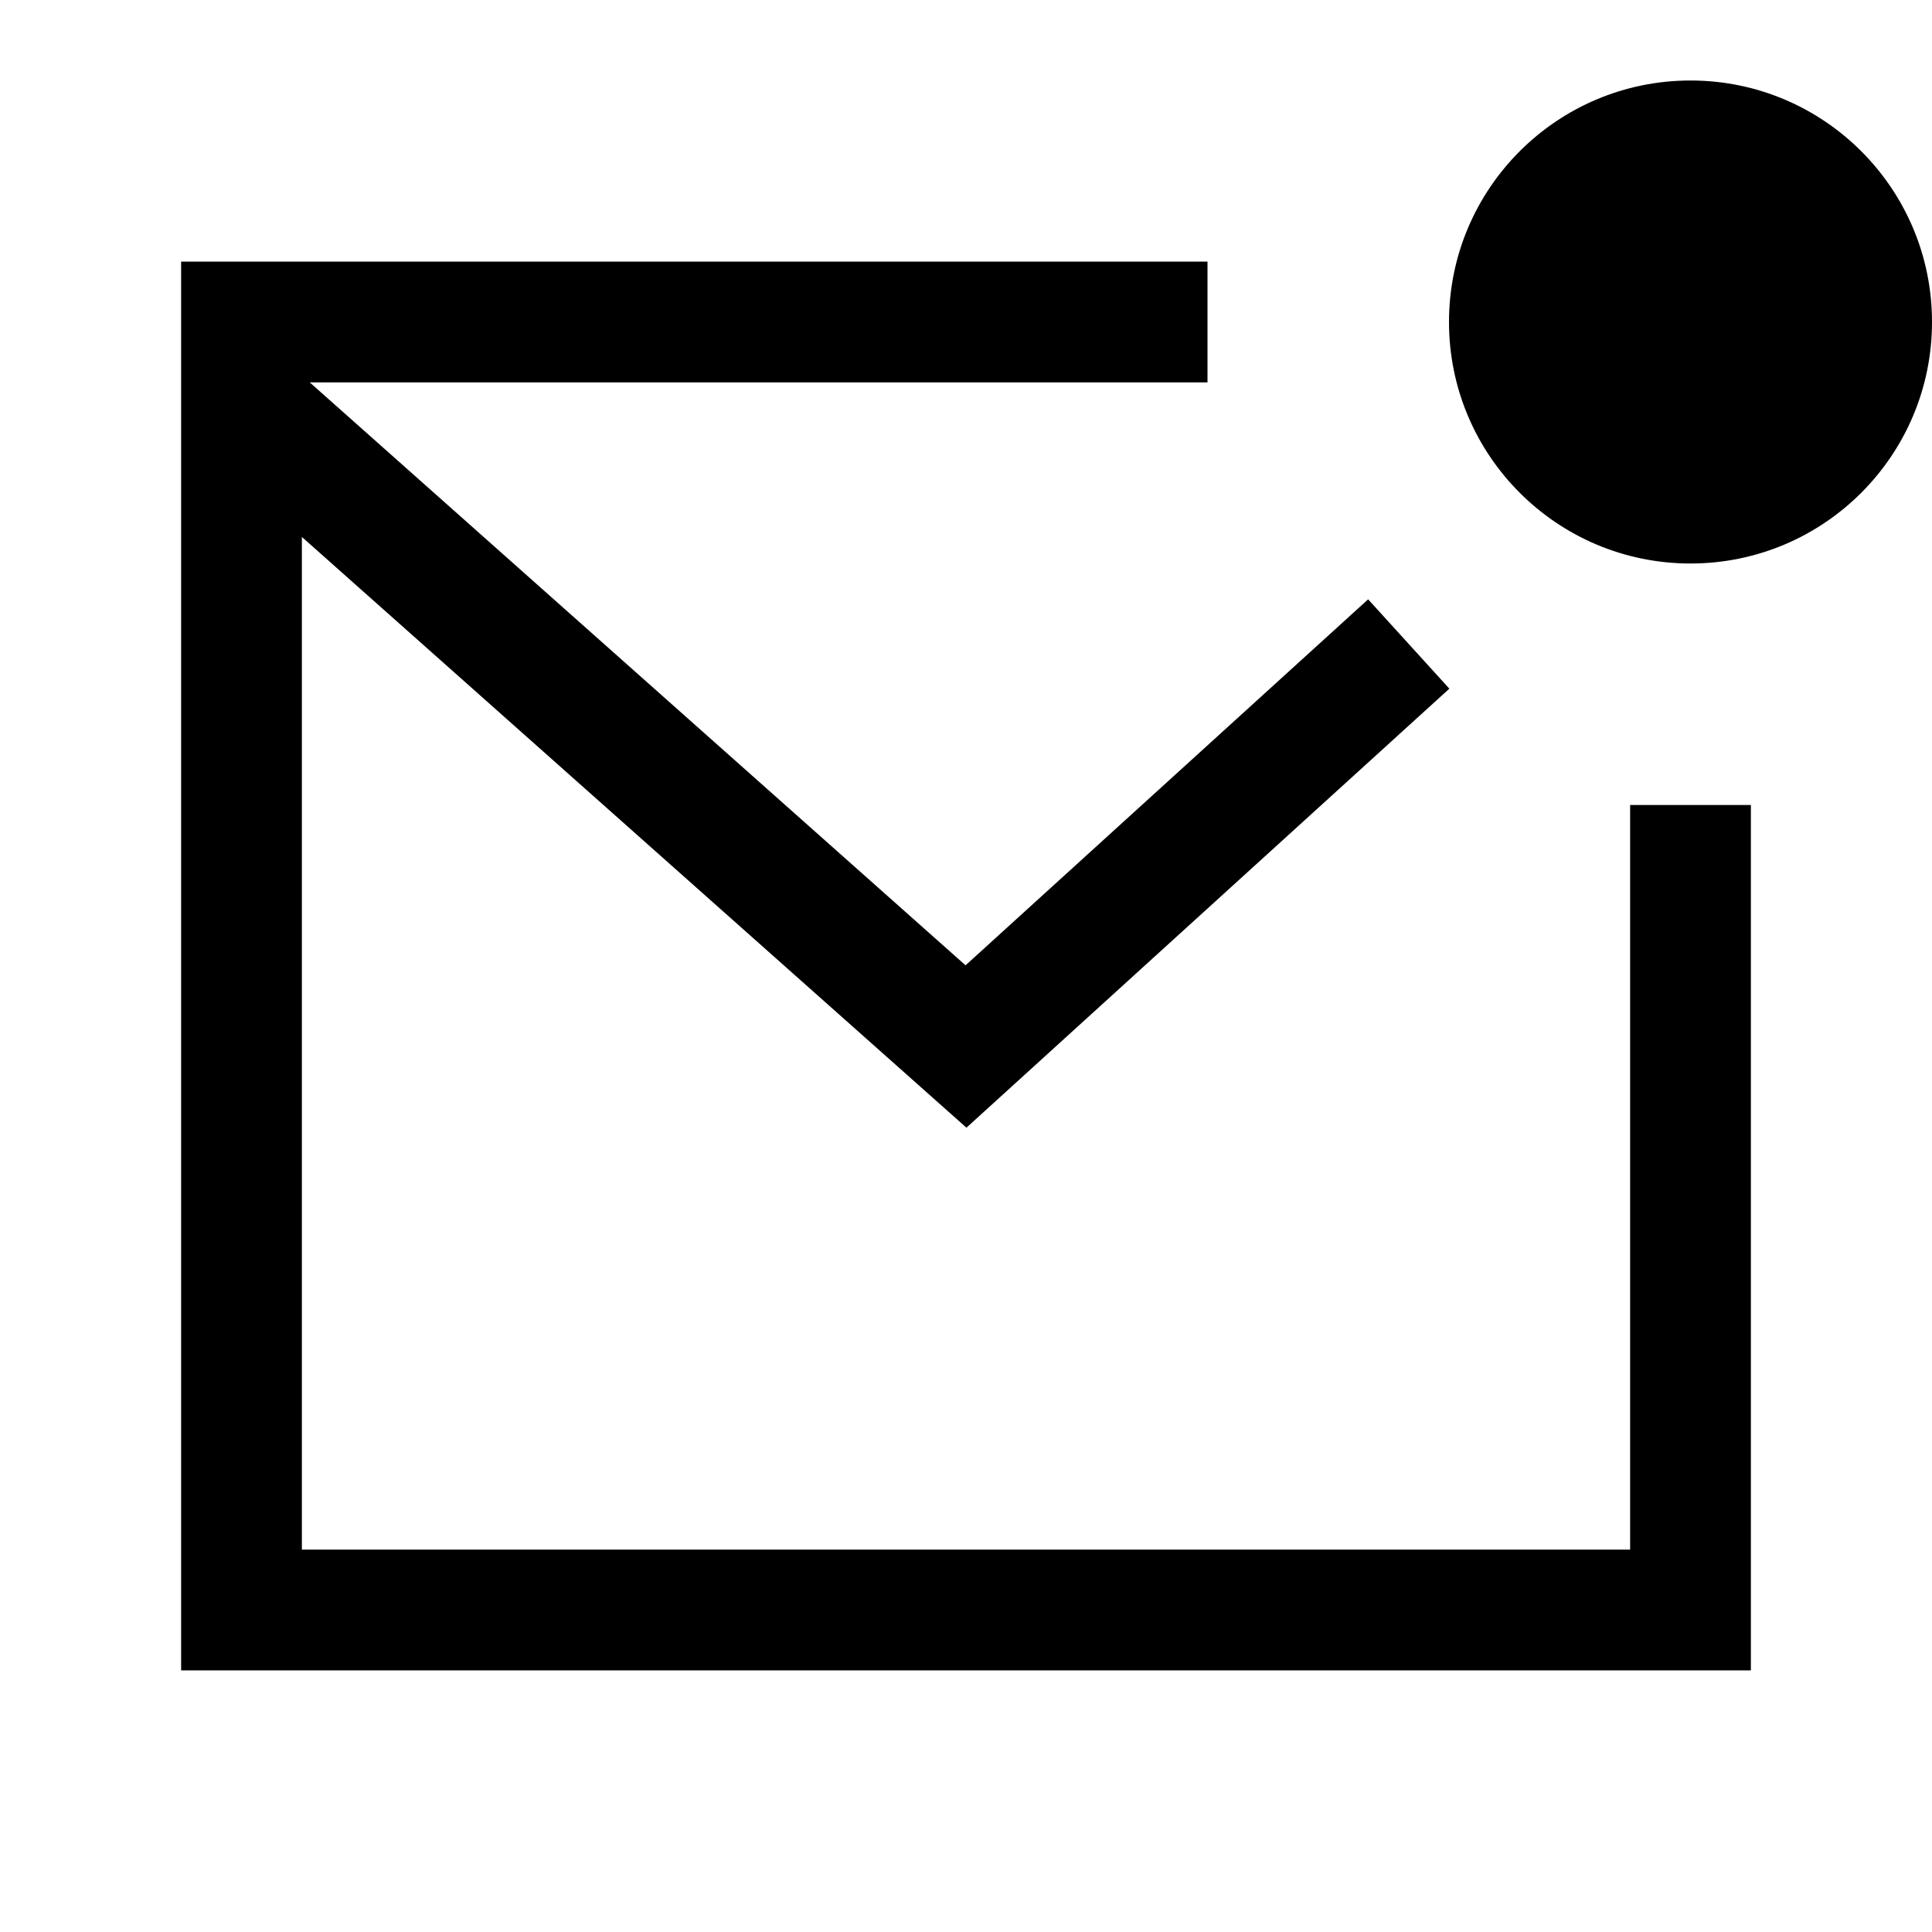
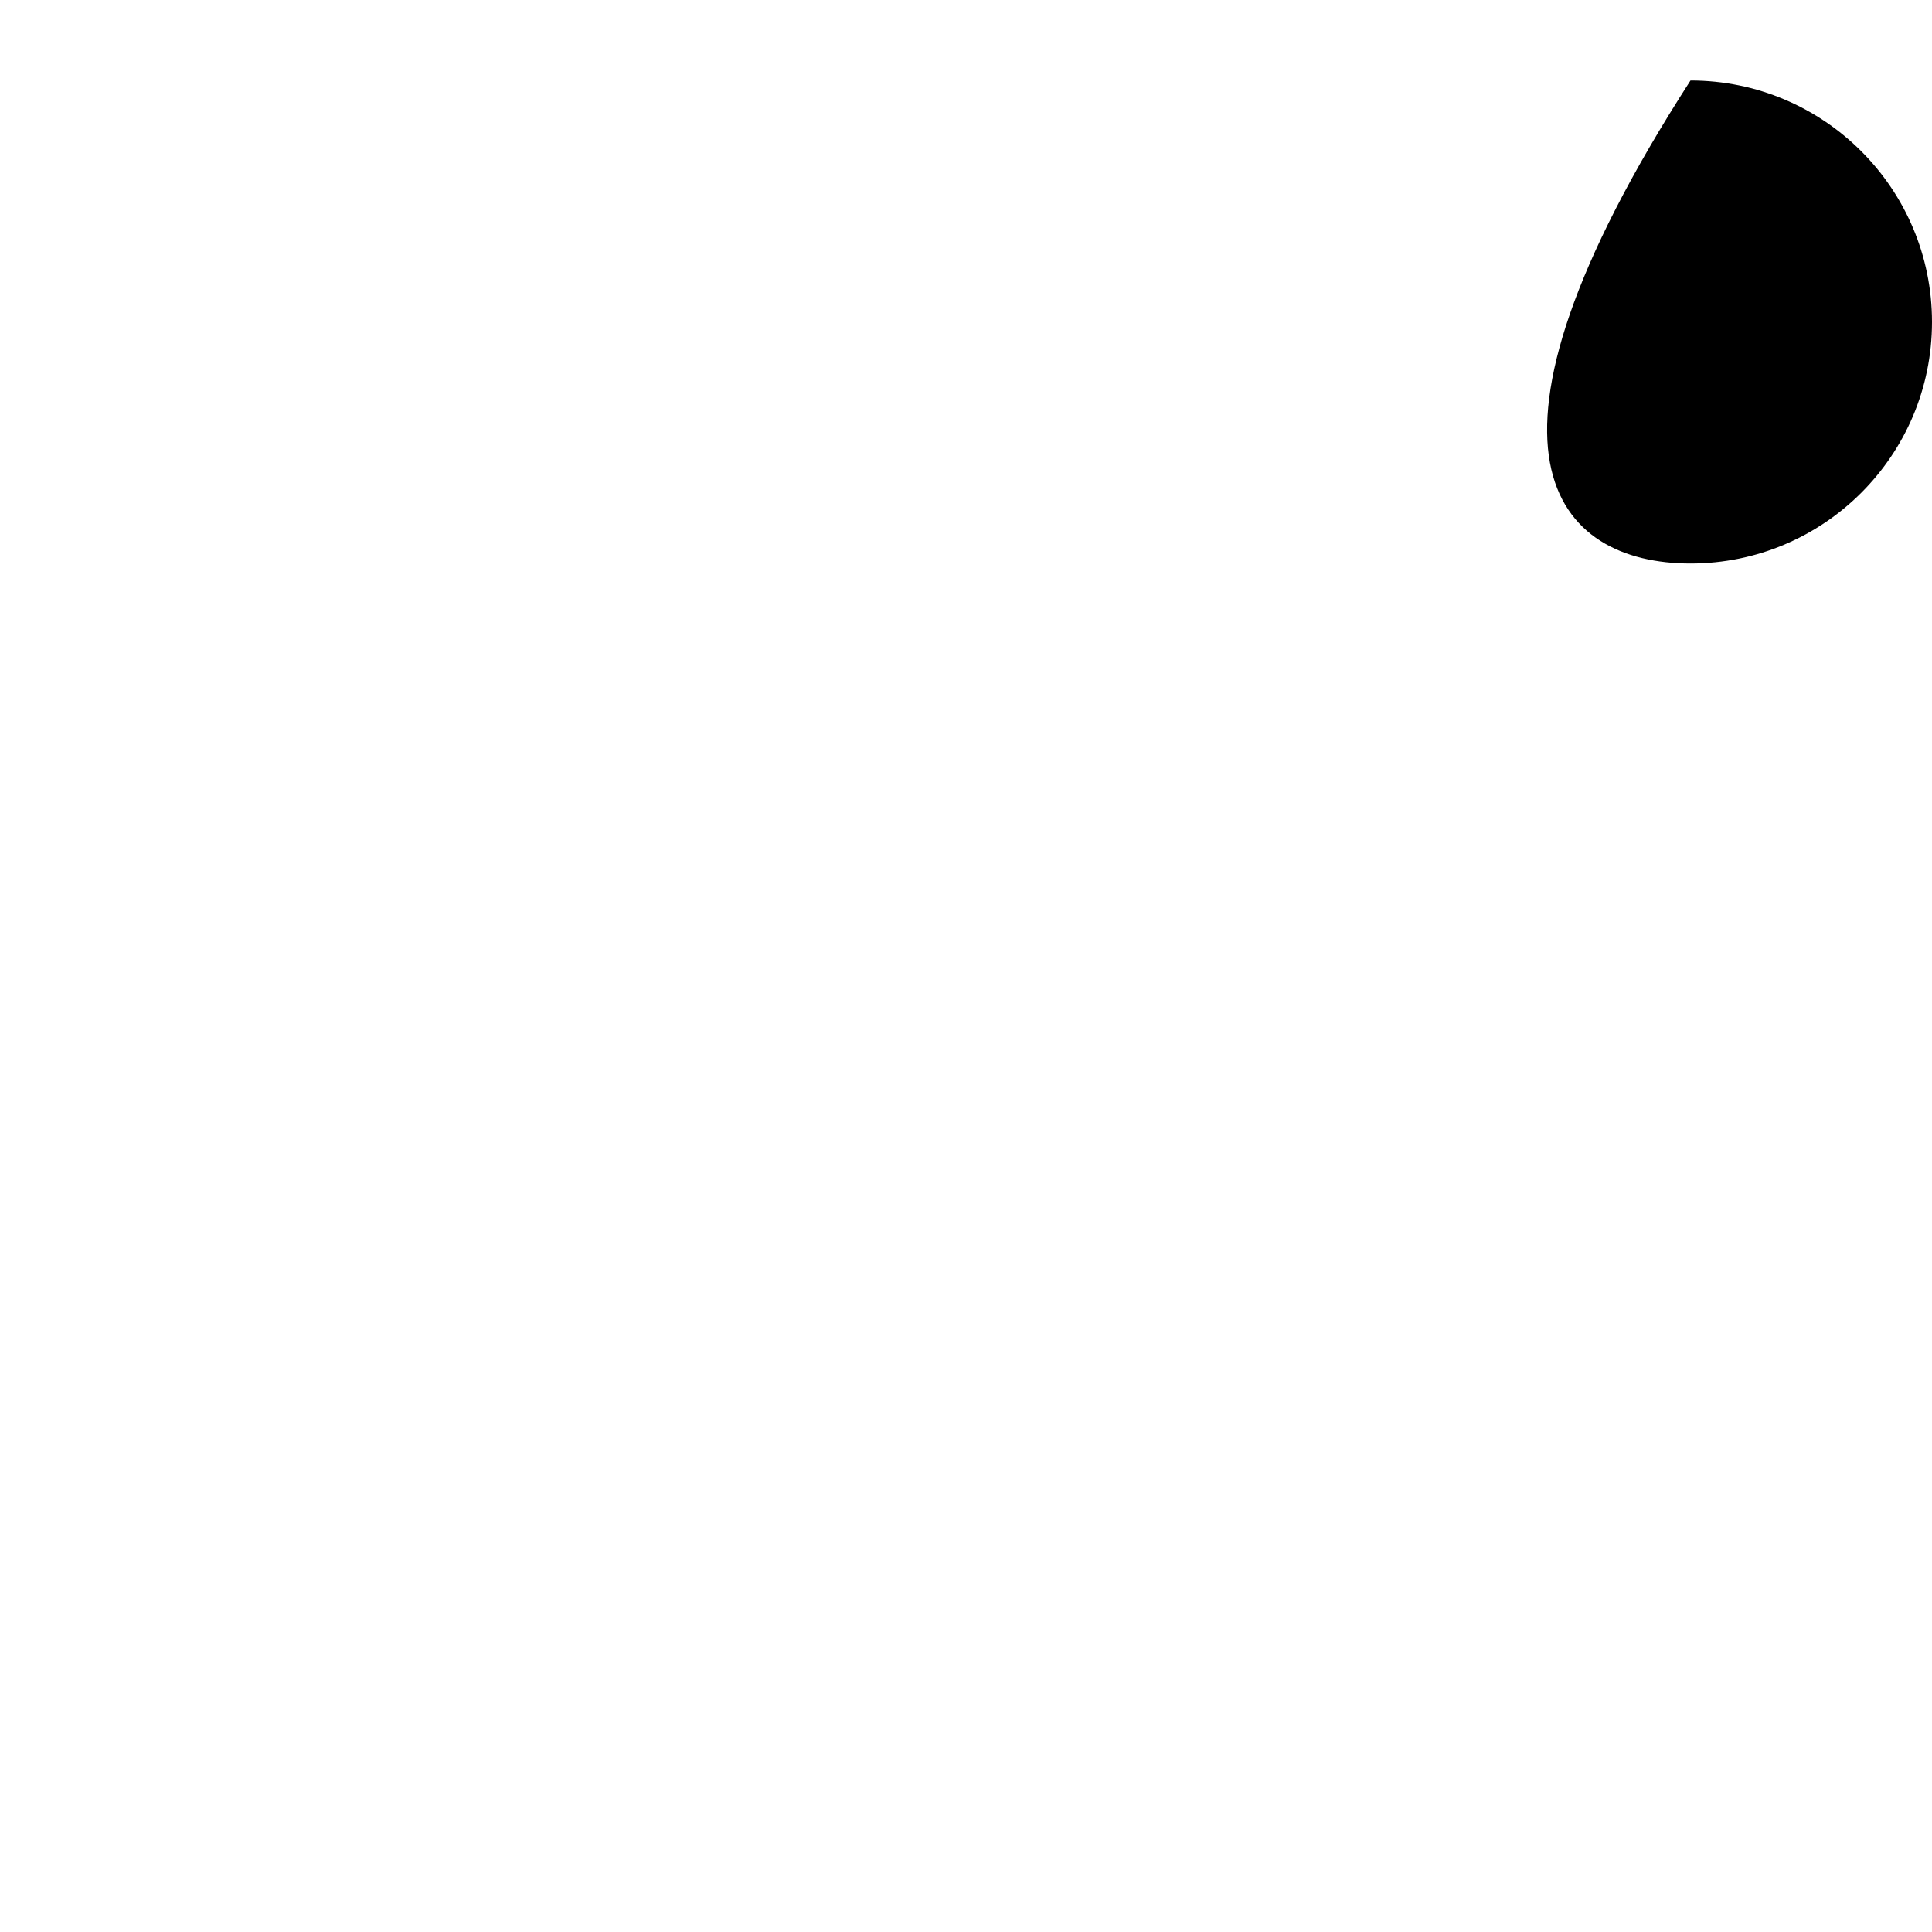
<svg xmlns="http://www.w3.org/2000/svg" width="24" height="24" viewBox="0 0 24 24" fill="none">
-   <path d="M15 4H3V5M21 10V20H3V5M3 5L12 13L17.5 8" stroke="#5D667A" style="stroke:#5D667A;stroke:color(display-p3 0.364 0.402 0.478);stroke-opacity:1;" stroke-width="1.5" />
-   <path d="M24 4C24 2.343 22.657 1 21 1C19.343 1 18 2.343 18 4C18 5.657 19.343 7 21 7C22.657 7 24 5.657 24 4Z" fill="#5D667A" style="fill:#5D667A;fill:color(display-p3 0.364 0.402 0.478);fill-opacity:1;" />
+   <path d="M24 4C24 2.343 22.657 1 21 1C18 5.657 19.343 7 21 7C22.657 7 24 5.657 24 4Z" fill="#5D667A" style="fill:#5D667A;fill:color(display-p3 0.364 0.402 0.478);fill-opacity:1;" />
</svg>